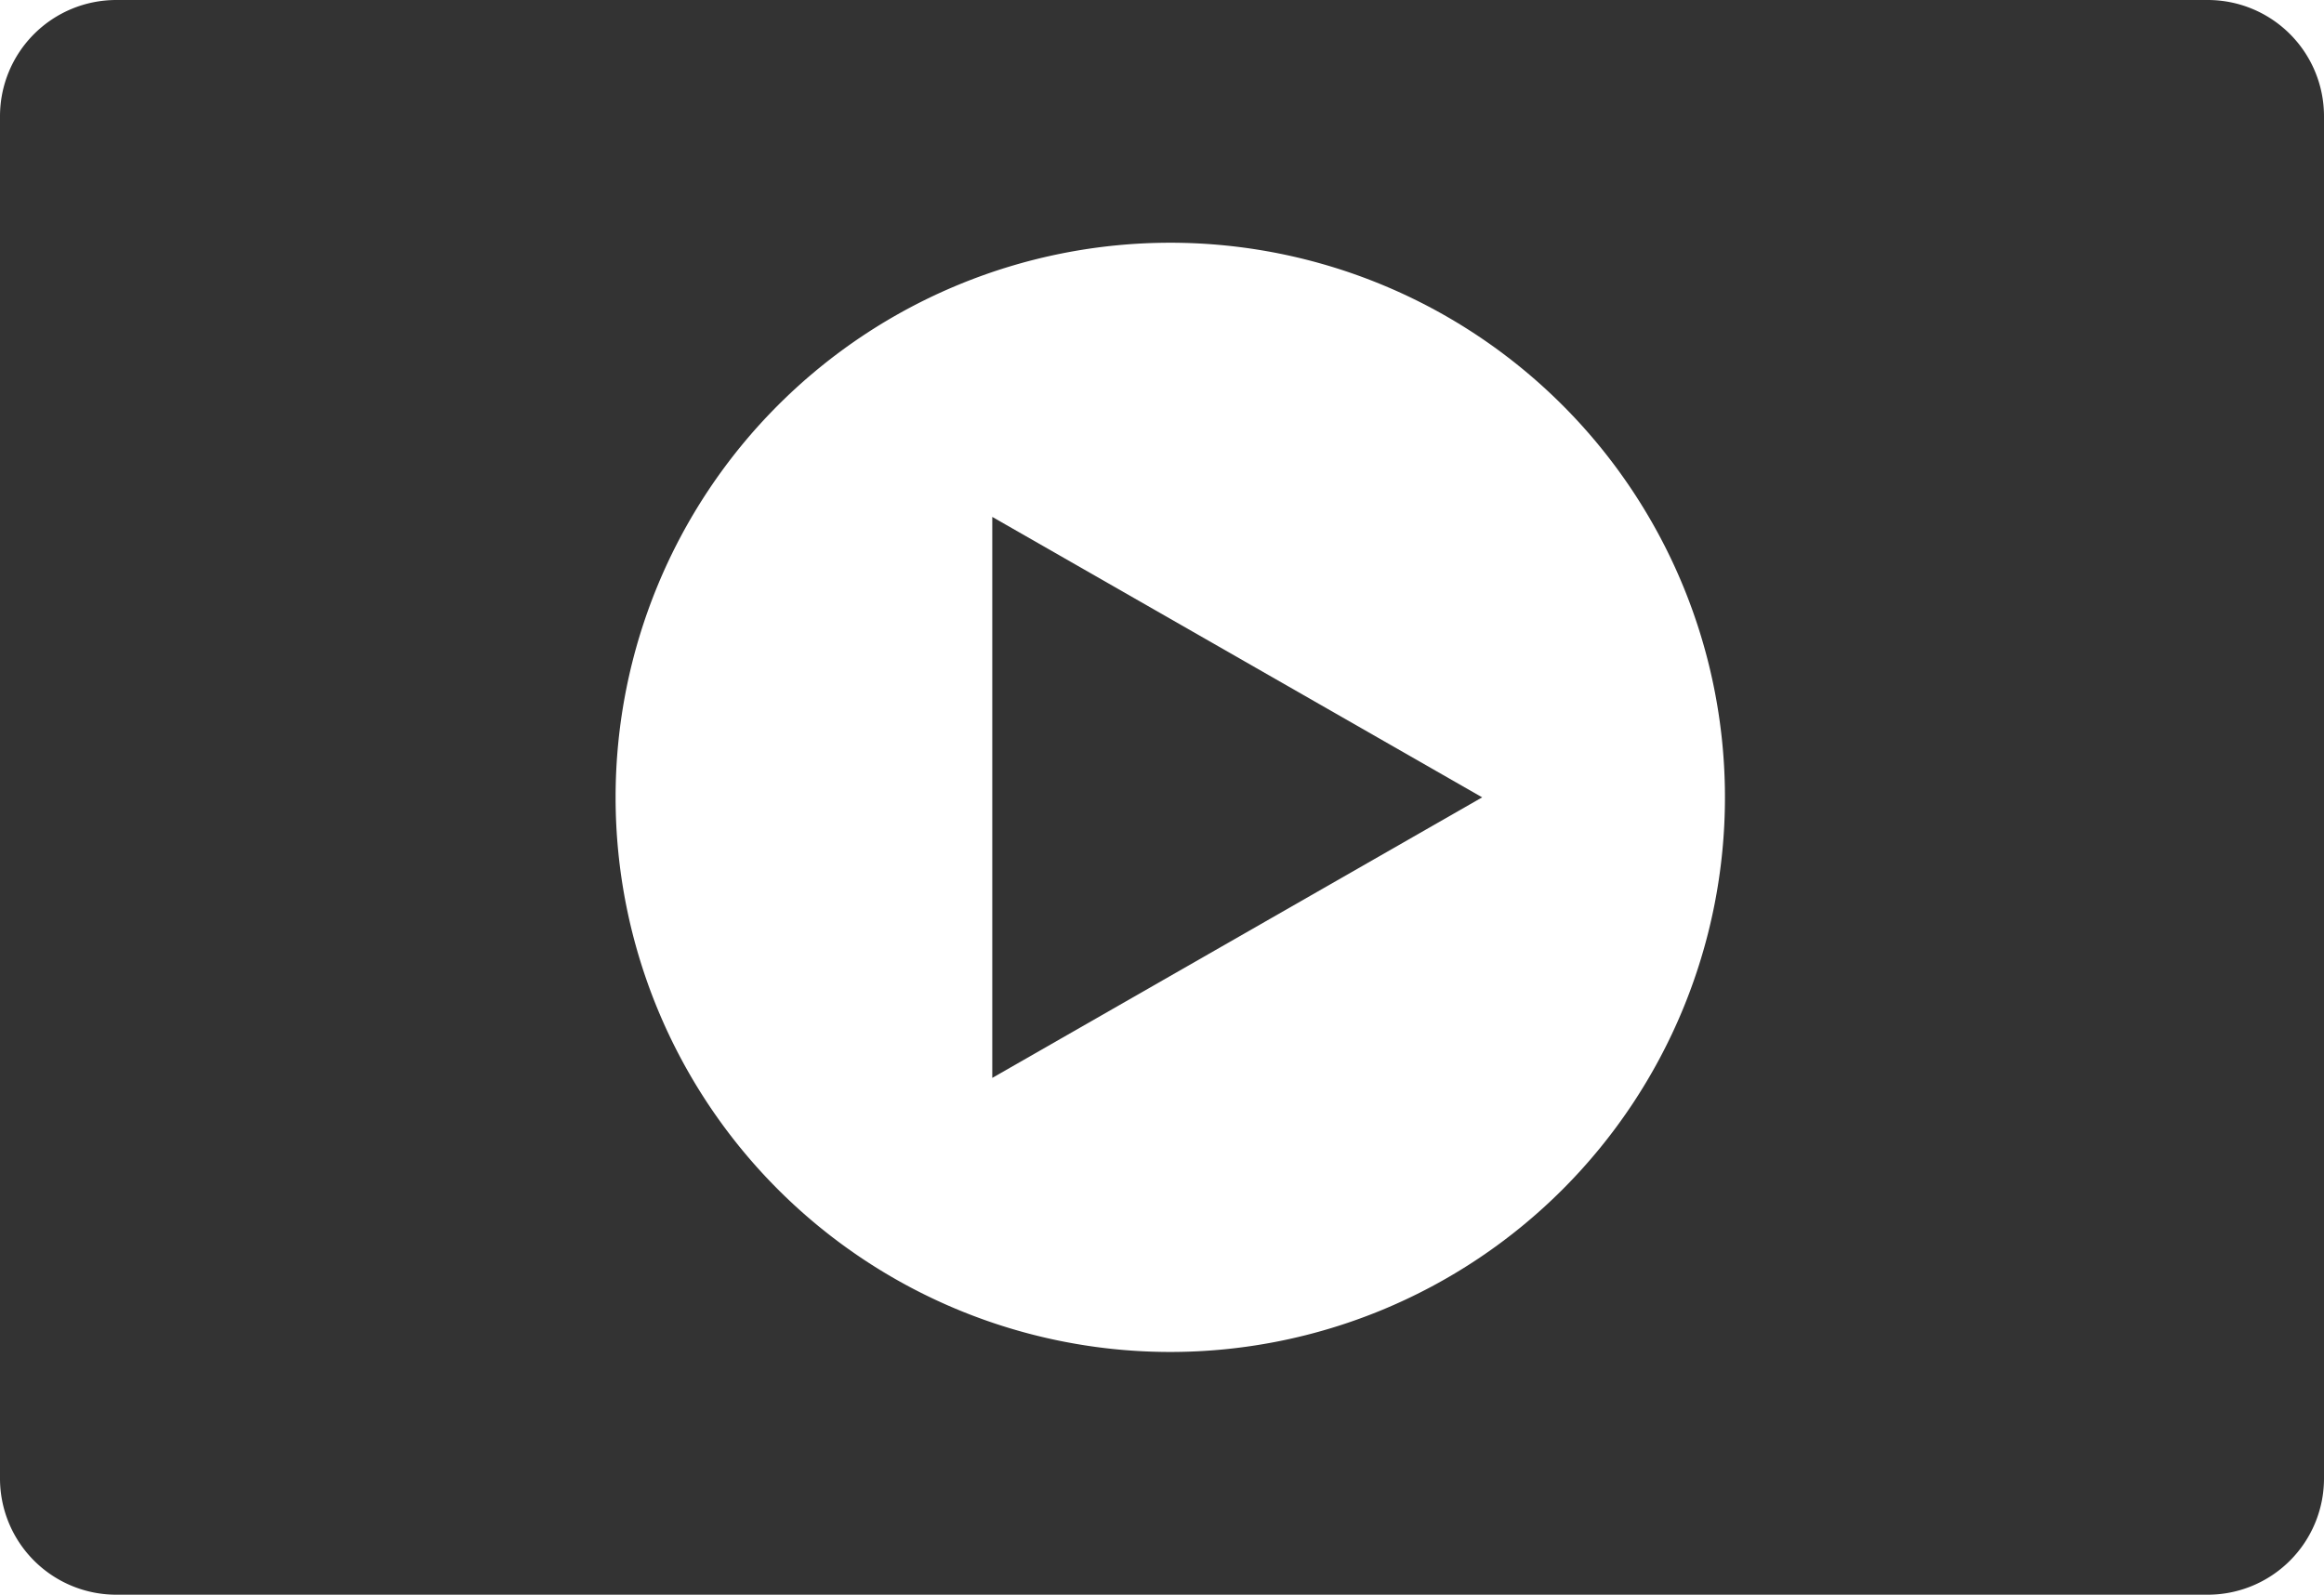
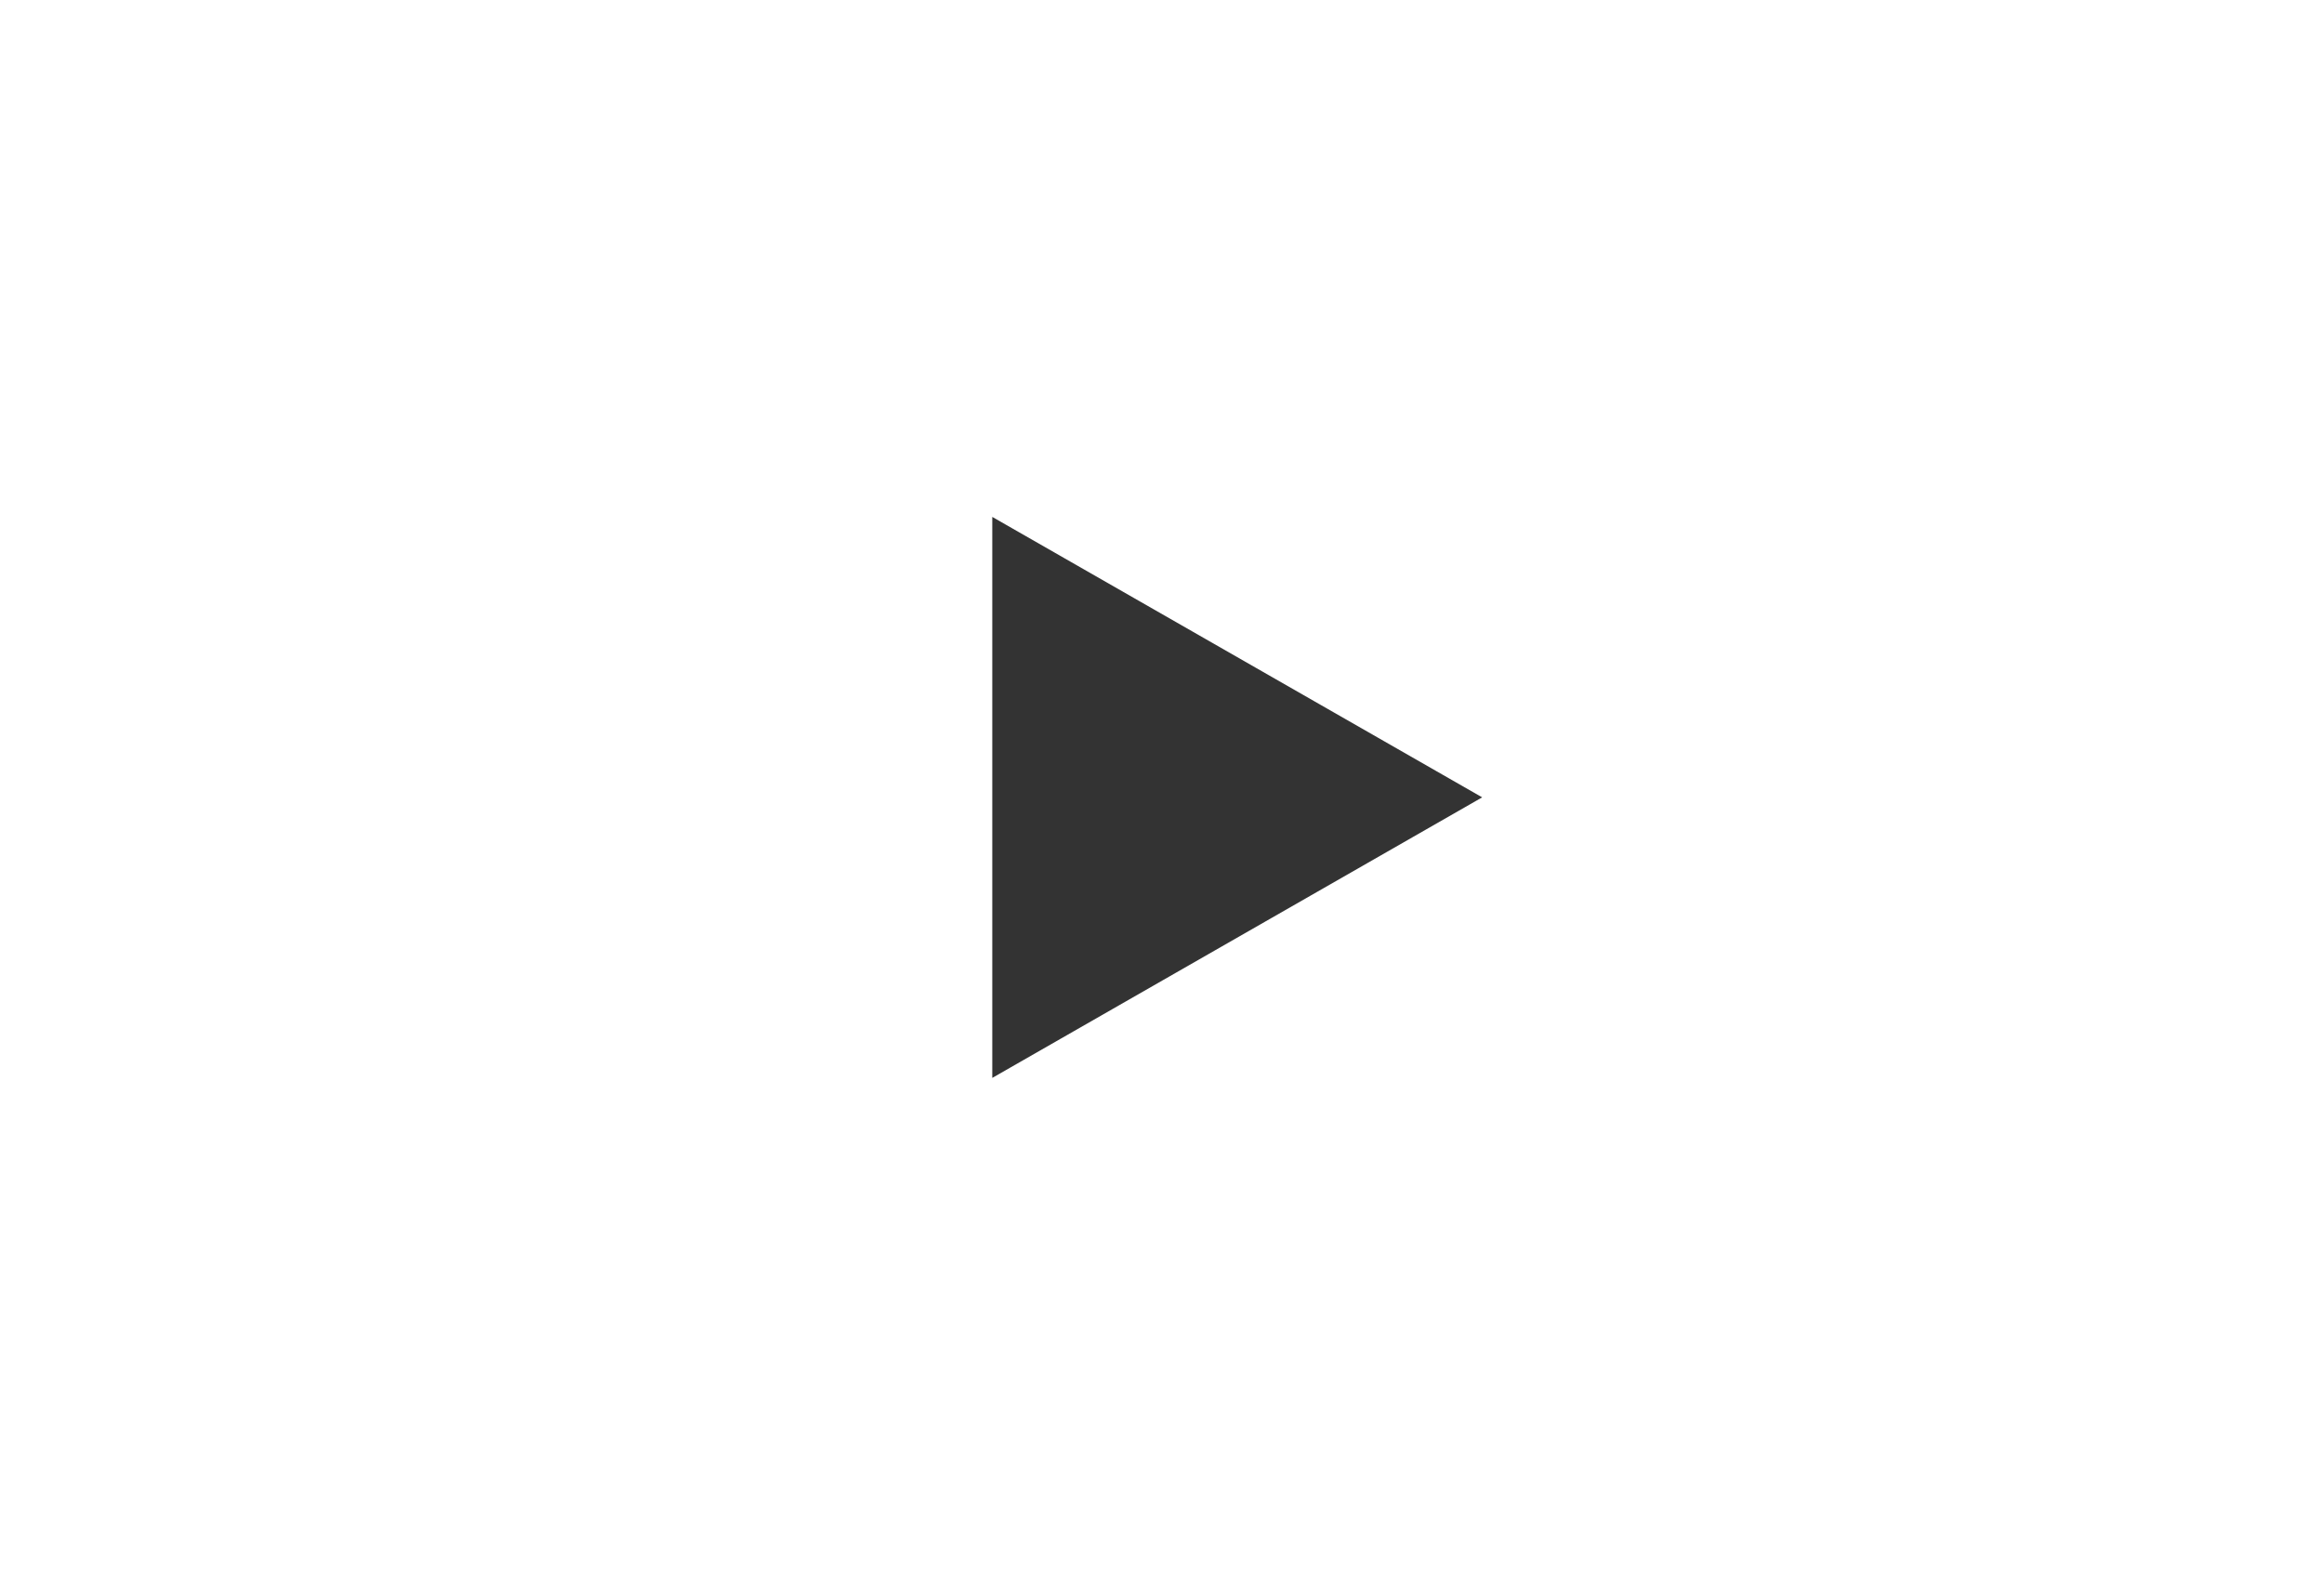
<svg xmlns="http://www.w3.org/2000/svg" width="40.436" height="27.75" viewBox="0 0 40.436 27.75">
  <defs>
    <clipPath id="clip-path">
      <rect id="長方形_25" data-name="長方形 25" width="40.436" height="27.75" fill="#333" />
    </clipPath>
  </defs>
  <g id="グループ_21" data-name="グループ 21" clip-path="url(#clip-path)">
-     <path id="パス_68" data-name="パス 68" d="M38.413,0H2.023A2.023,2.023,0,0,0,0,2.023v23.7A2.023,2.023,0,0,0,2.023,27.75h36.39a2.023,2.023,0,0,0,2.023-2.023V2.023A2.023,2.023,0,0,0,38.413,0M20.362,23.526a9.651,9.651,0,1,1,9.651-9.651,9.651,9.651,0,0,1-9.651,9.651" fill="#333" />
    <path id="パス_69" data-name="パス 69" d="M191.416,109.462l8.524-4.882L191.416,99.7Z" transform="translate(-174.151 -90.705)" fill="#333" />
  </g>
</svg>